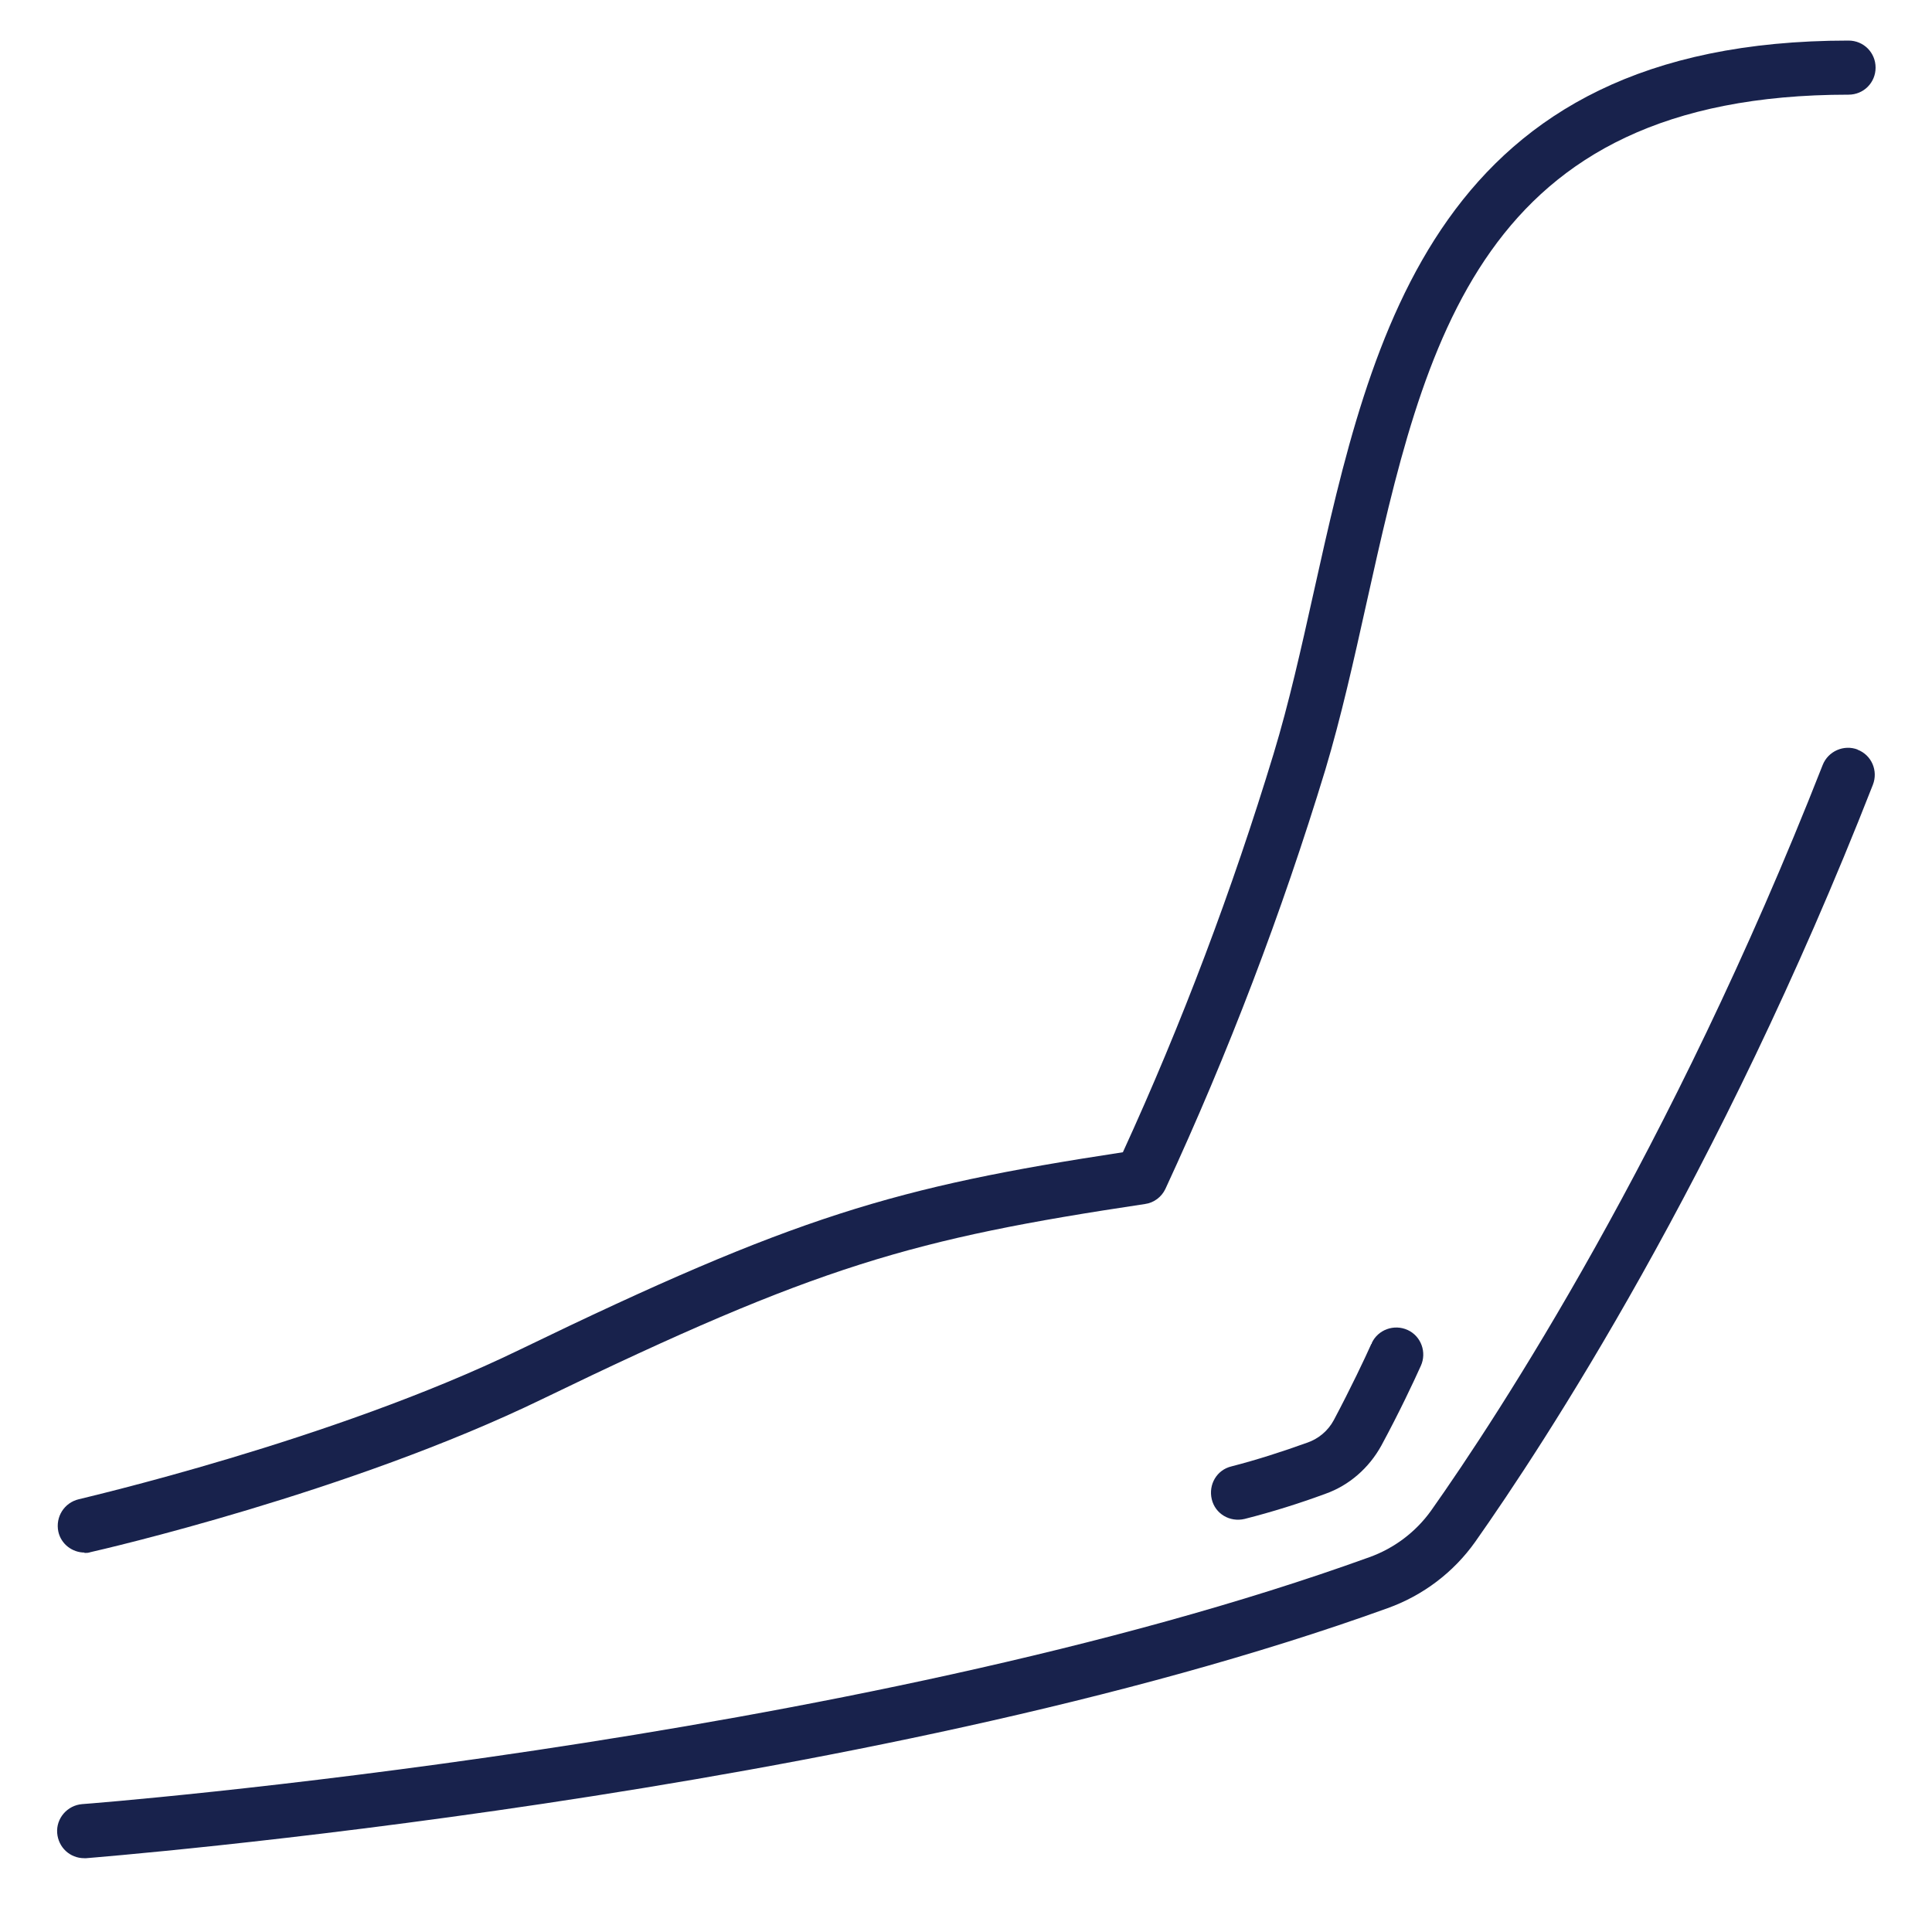
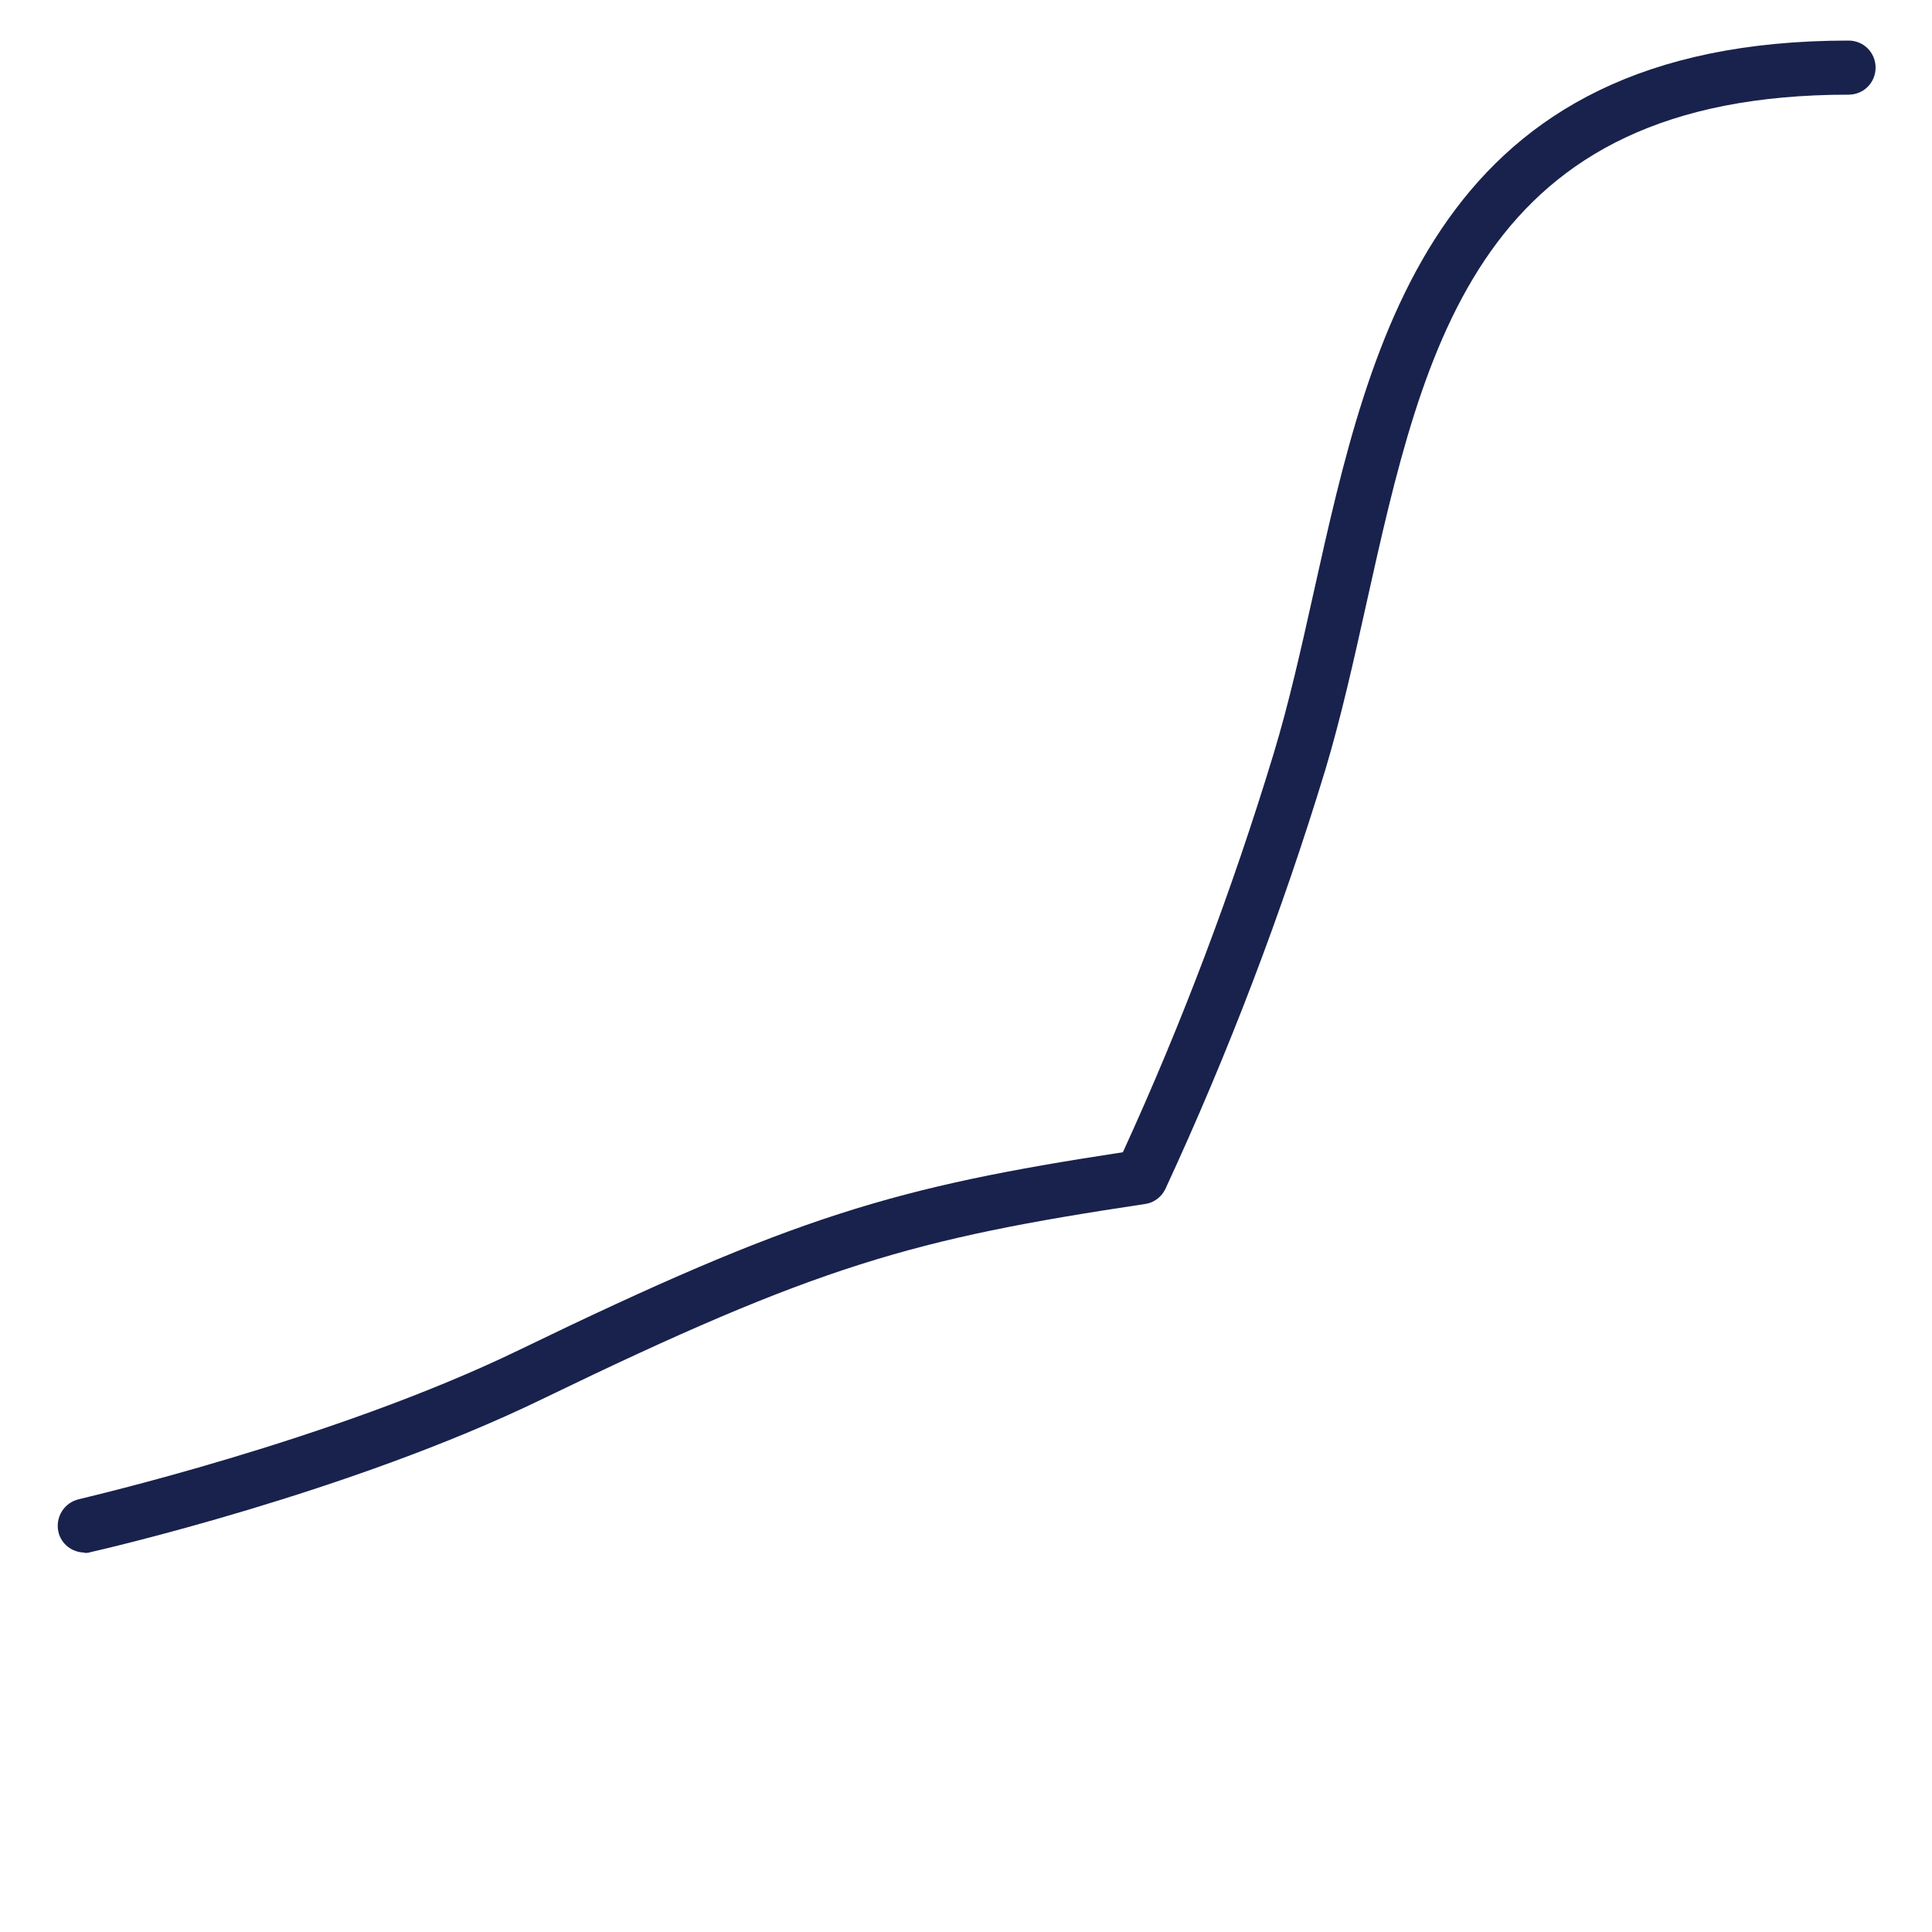
<svg xmlns="http://www.w3.org/2000/svg" id="Layer_1" viewBox="0 0 50 50">
  <defs>
    <style>.cls-1{fill:#18224c;}</style>
  </defs>
  <path class="cls-1" d="M2.18,40.19c.05,0,.11,0,.16-.02,.27-.06,6.71-1.54,11.71-3.97,7.12-3.45,9.58-4.14,15.58-5.04,.23-.03,.43-.18,.53-.39,1.63-3.52,3.01-7.14,4.14-10.85,.41-1.37,.74-2.85,1.06-4.29,1.51-6.78,2.93-13.18,12.48-13.18,.39,0,.7-.31,.7-.7s-.31-.7-.7-.7c-10.67,0-12.35,7.58-13.84,14.27-.33,1.48-.64,2.87-1.04,4.19-1.07,3.52-2.37,6.97-3.9,10.31-5.9,.9-8.47,1.65-15.61,5.11-4.86,2.36-11.35,3.85-11.41,3.87-.38,.09-.61,.46-.53,.84,.07,.32,.36,.54,.68,.54h0Z" />
-   <path class="cls-1" d="M48.08,19.4c-.36-.14-.77,.04-.91,.4-3.94,10.04-8.4,16.84-10.13,19.29-.4,.56-.96,.98-1.6,1.21-13.34,4.82-33.11,6.38-33.31,6.39-.39,.03-.68,.37-.65,.75,.03,.37,.33,.65,.7,.65h.05c.2-.02,20.16-1.59,33.68-6.47,.92-.33,1.71-.93,2.27-1.72,1.76-2.5,6.3-9.4,10.29-19.59,.14-.36-.03-.77-.4-.91h0Z" />
-   <path class="cls-1" d="M35.49,34.78c-.17,.38-.53,1.14-.97,1.97-.15,.28-.4,.49-.7,.59-.64,.23-1.29,.44-1.95,.61-.38,.09-.6,.47-.51,.85,.09,.38,.47,.6,.85,.51,.71-.18,1.41-.4,2.09-.65,.62-.22,1.13-.67,1.45-1.25,.47-.87,.84-1.66,1.02-2.06,.16-.35,.01-.77-.34-.93-.35-.16-.77-.01-.93,.34v.02h0Z" />
</svg>